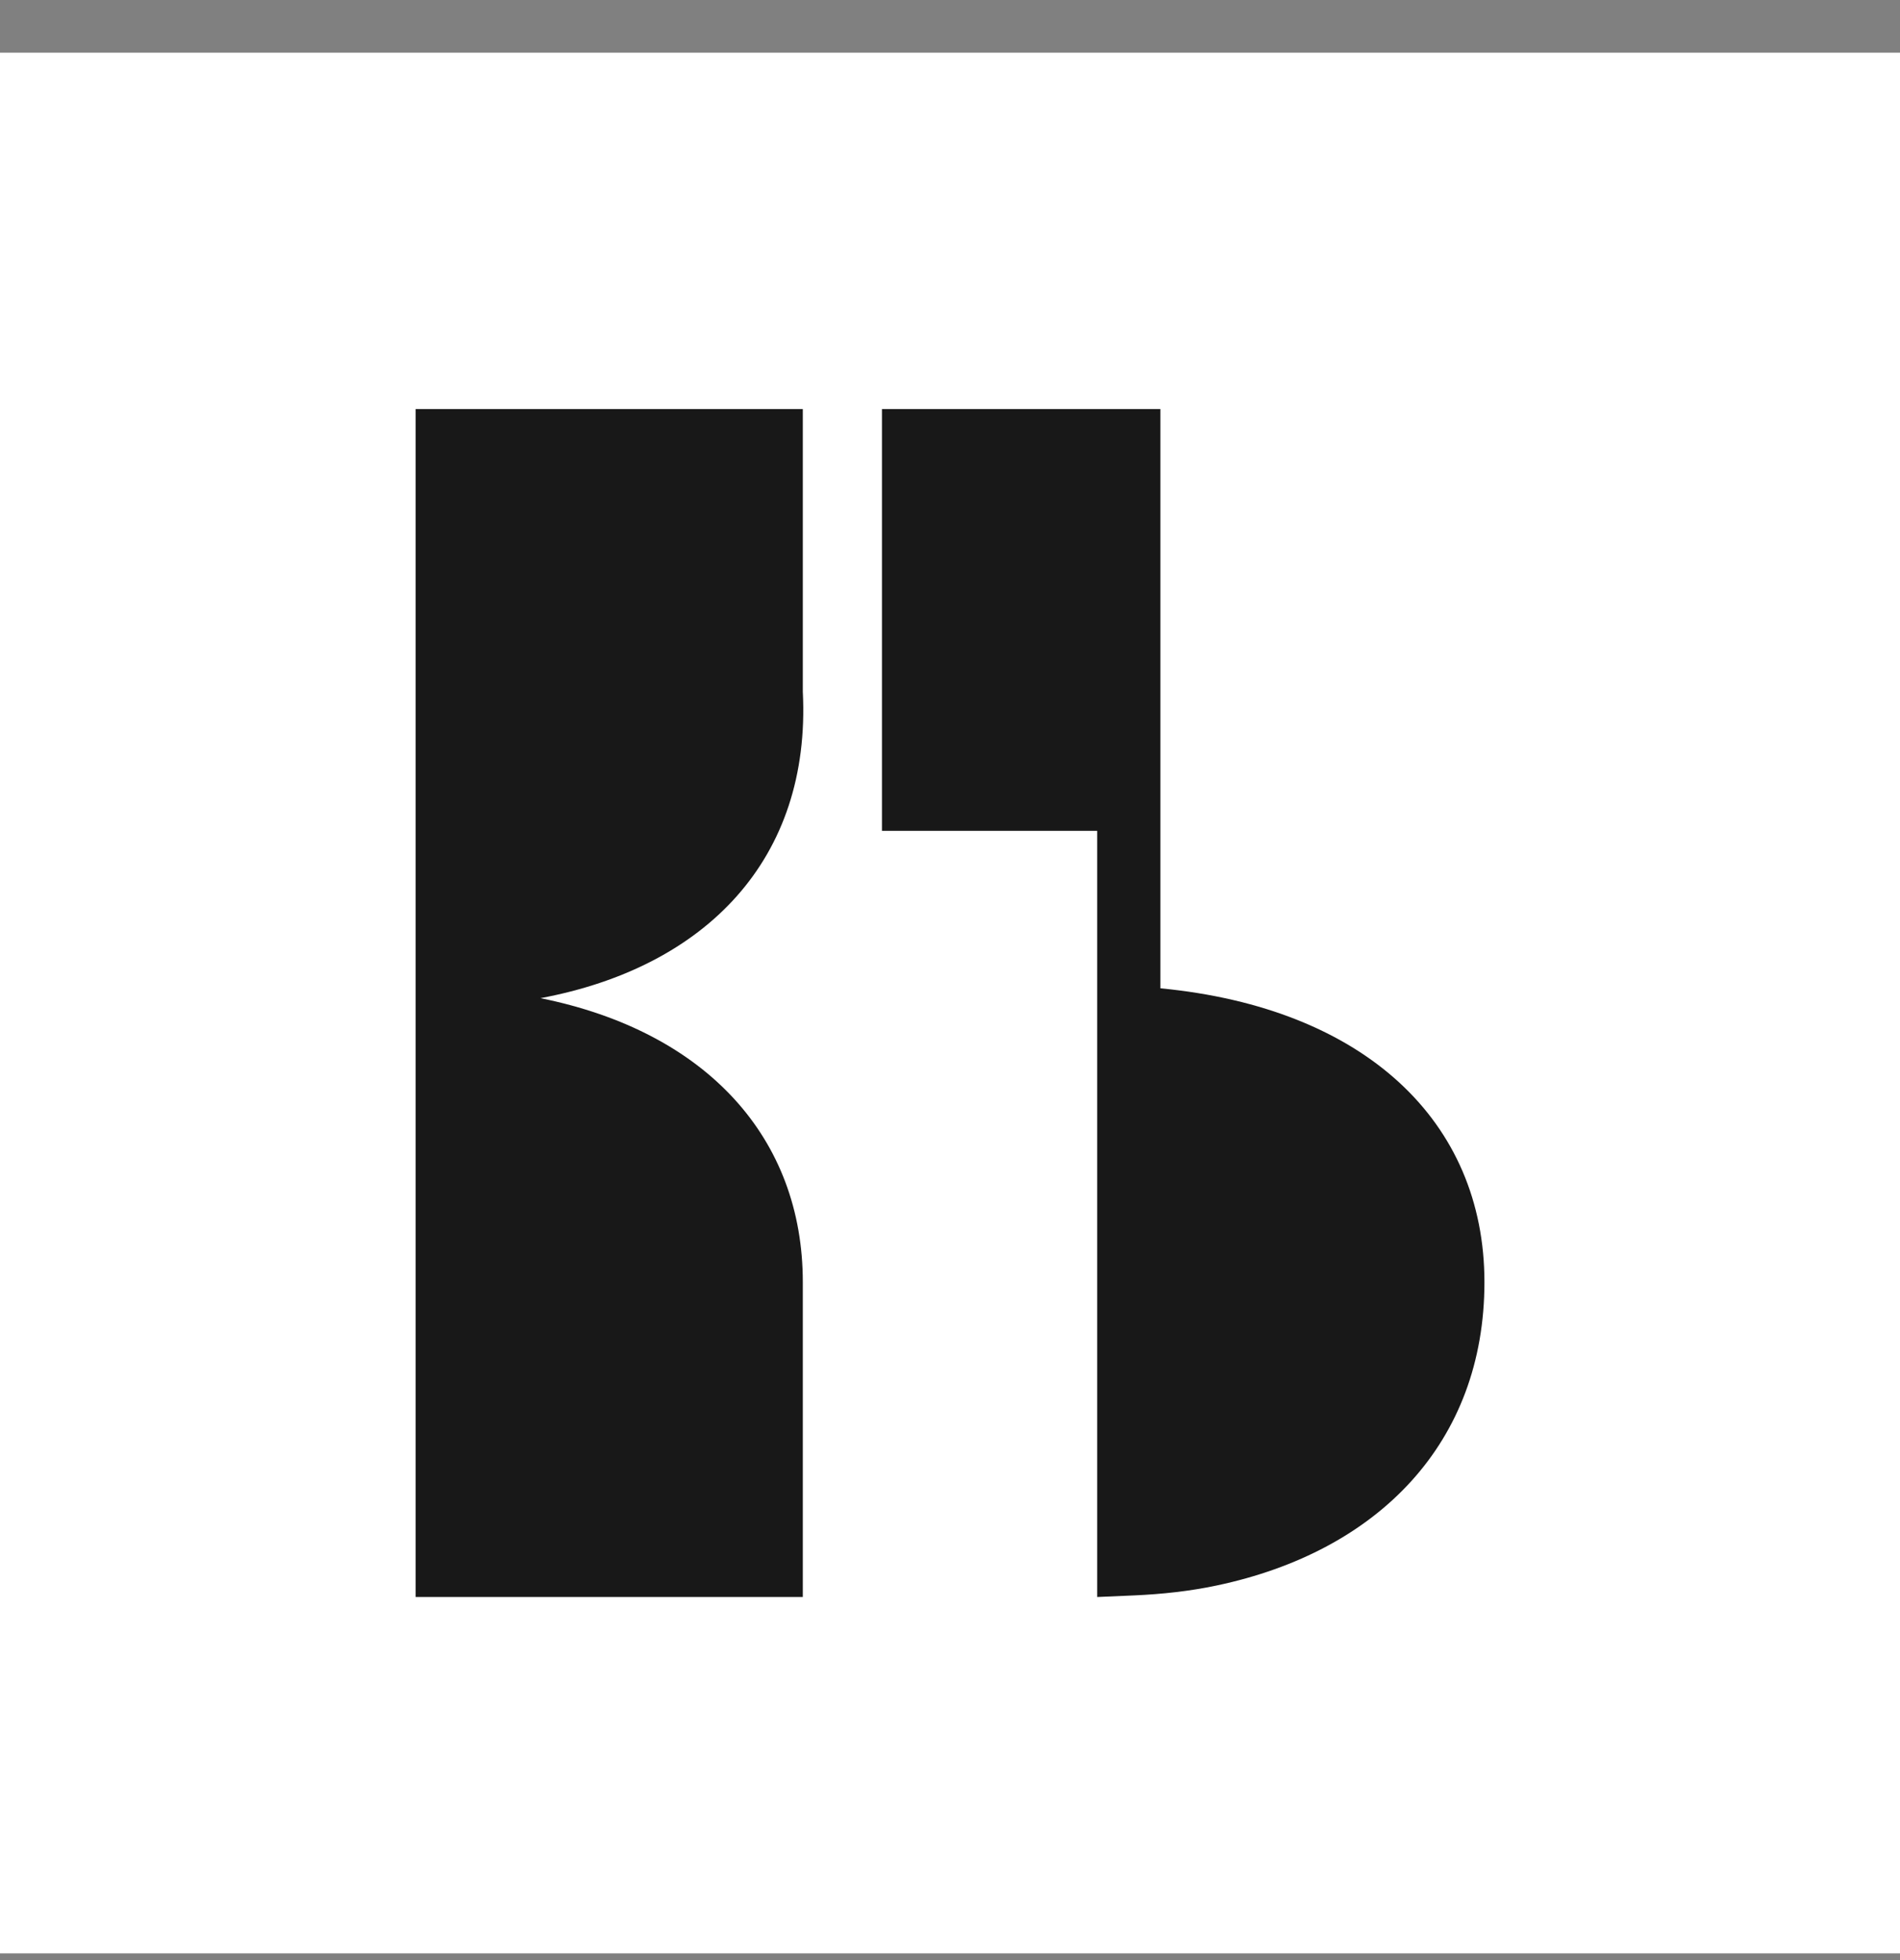
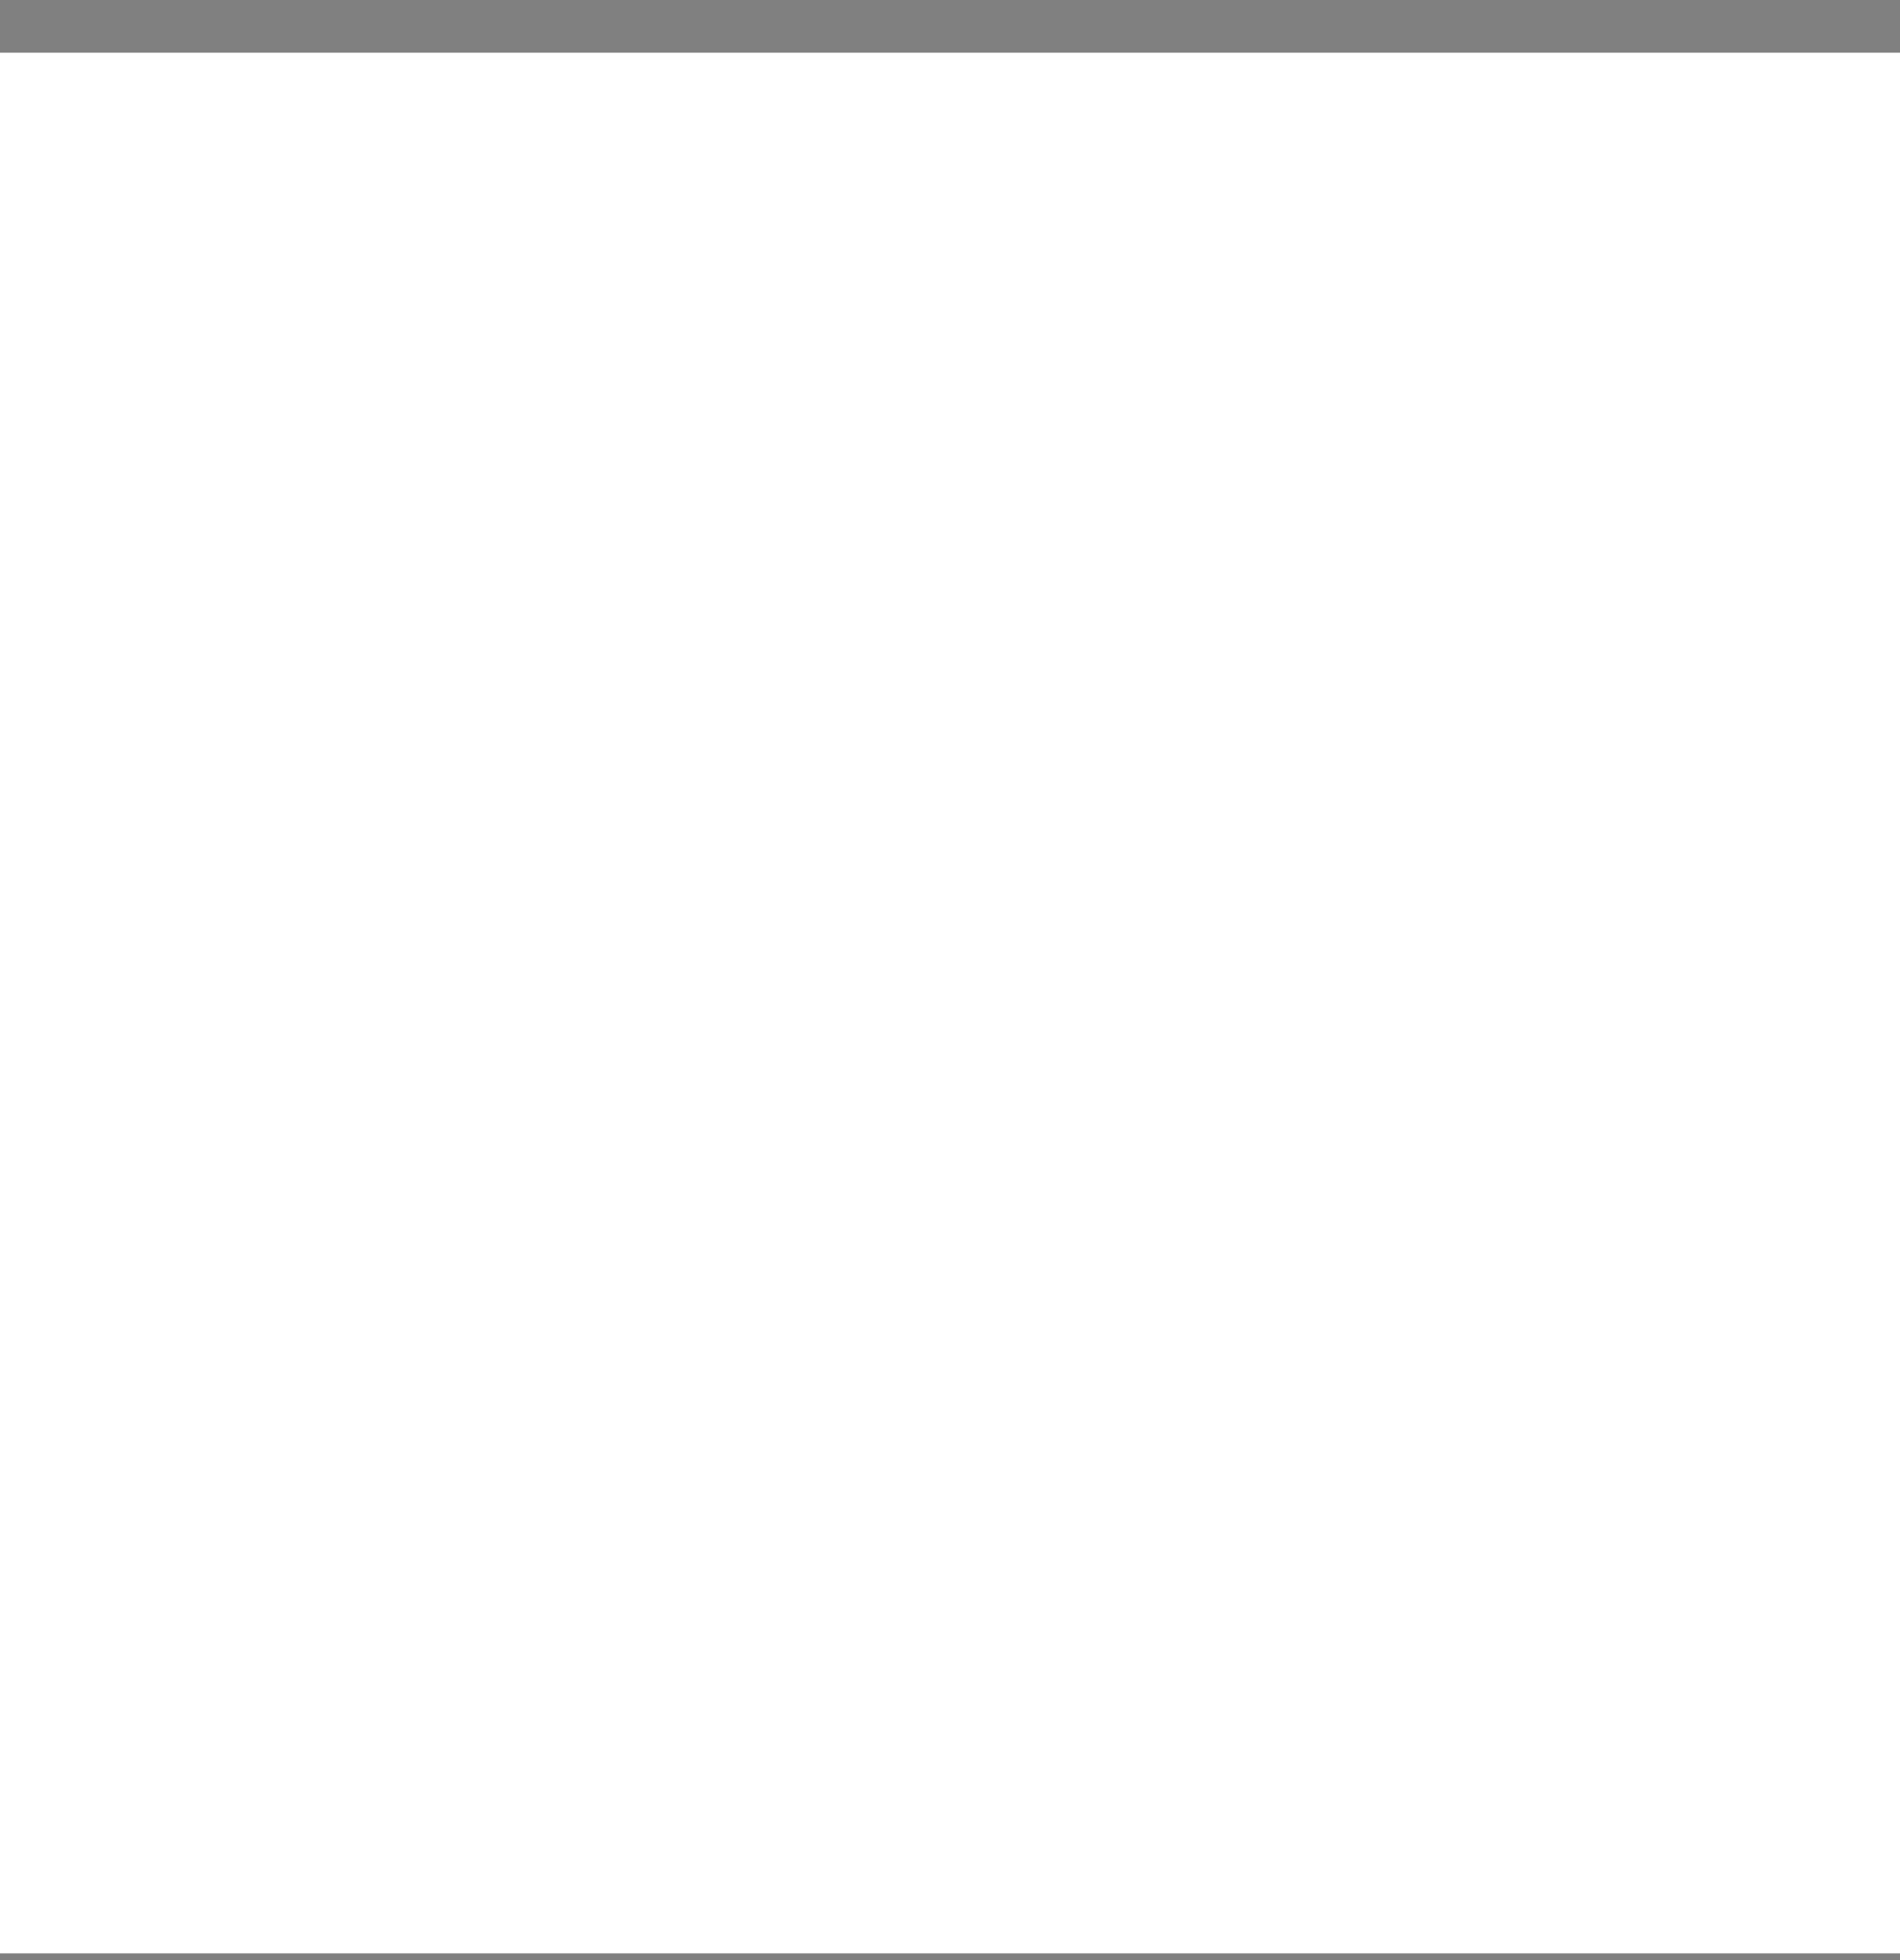
<svg xmlns="http://www.w3.org/2000/svg" width="32" height="33" viewBox="0 0 32 33" fill="none">
  <rect x="0" y="0" width="32" height="33" fill="#808080" stroke="none" />
  <rect width="32" height="32" transform="translate(0 0.887)" fill="white" />
  <g clip-path="url(#clip0_101_305)">
-     <path d="M18.479 13.988H14.854V6.887H19.543V16.639C22.992 16.97 25.001 18.887 25.001 21.586C25.001 24.284 23.221 26.119 20.488 26.694C20.034 26.79 19.571 26.839 19.107 26.86L18.479 26.887V13.988Z" fill="#181818" />
-     <path d="M7 6.887H13.521V11.645C13.663 14.461 11.891 16.284 9.103 16.805C11.914 17.372 13.521 19.171 13.521 21.585V26.887H7V6.887Z" fill="#181818" />
-   </g>
+     </g>
  <defs>
    <clipPath id="clip0_101_305">
-       <rect width="18" height="20" fill="white" transform="translate(7 6.887)" />
-     </clipPath>
+       </clipPath>
  </defs>
</svg>